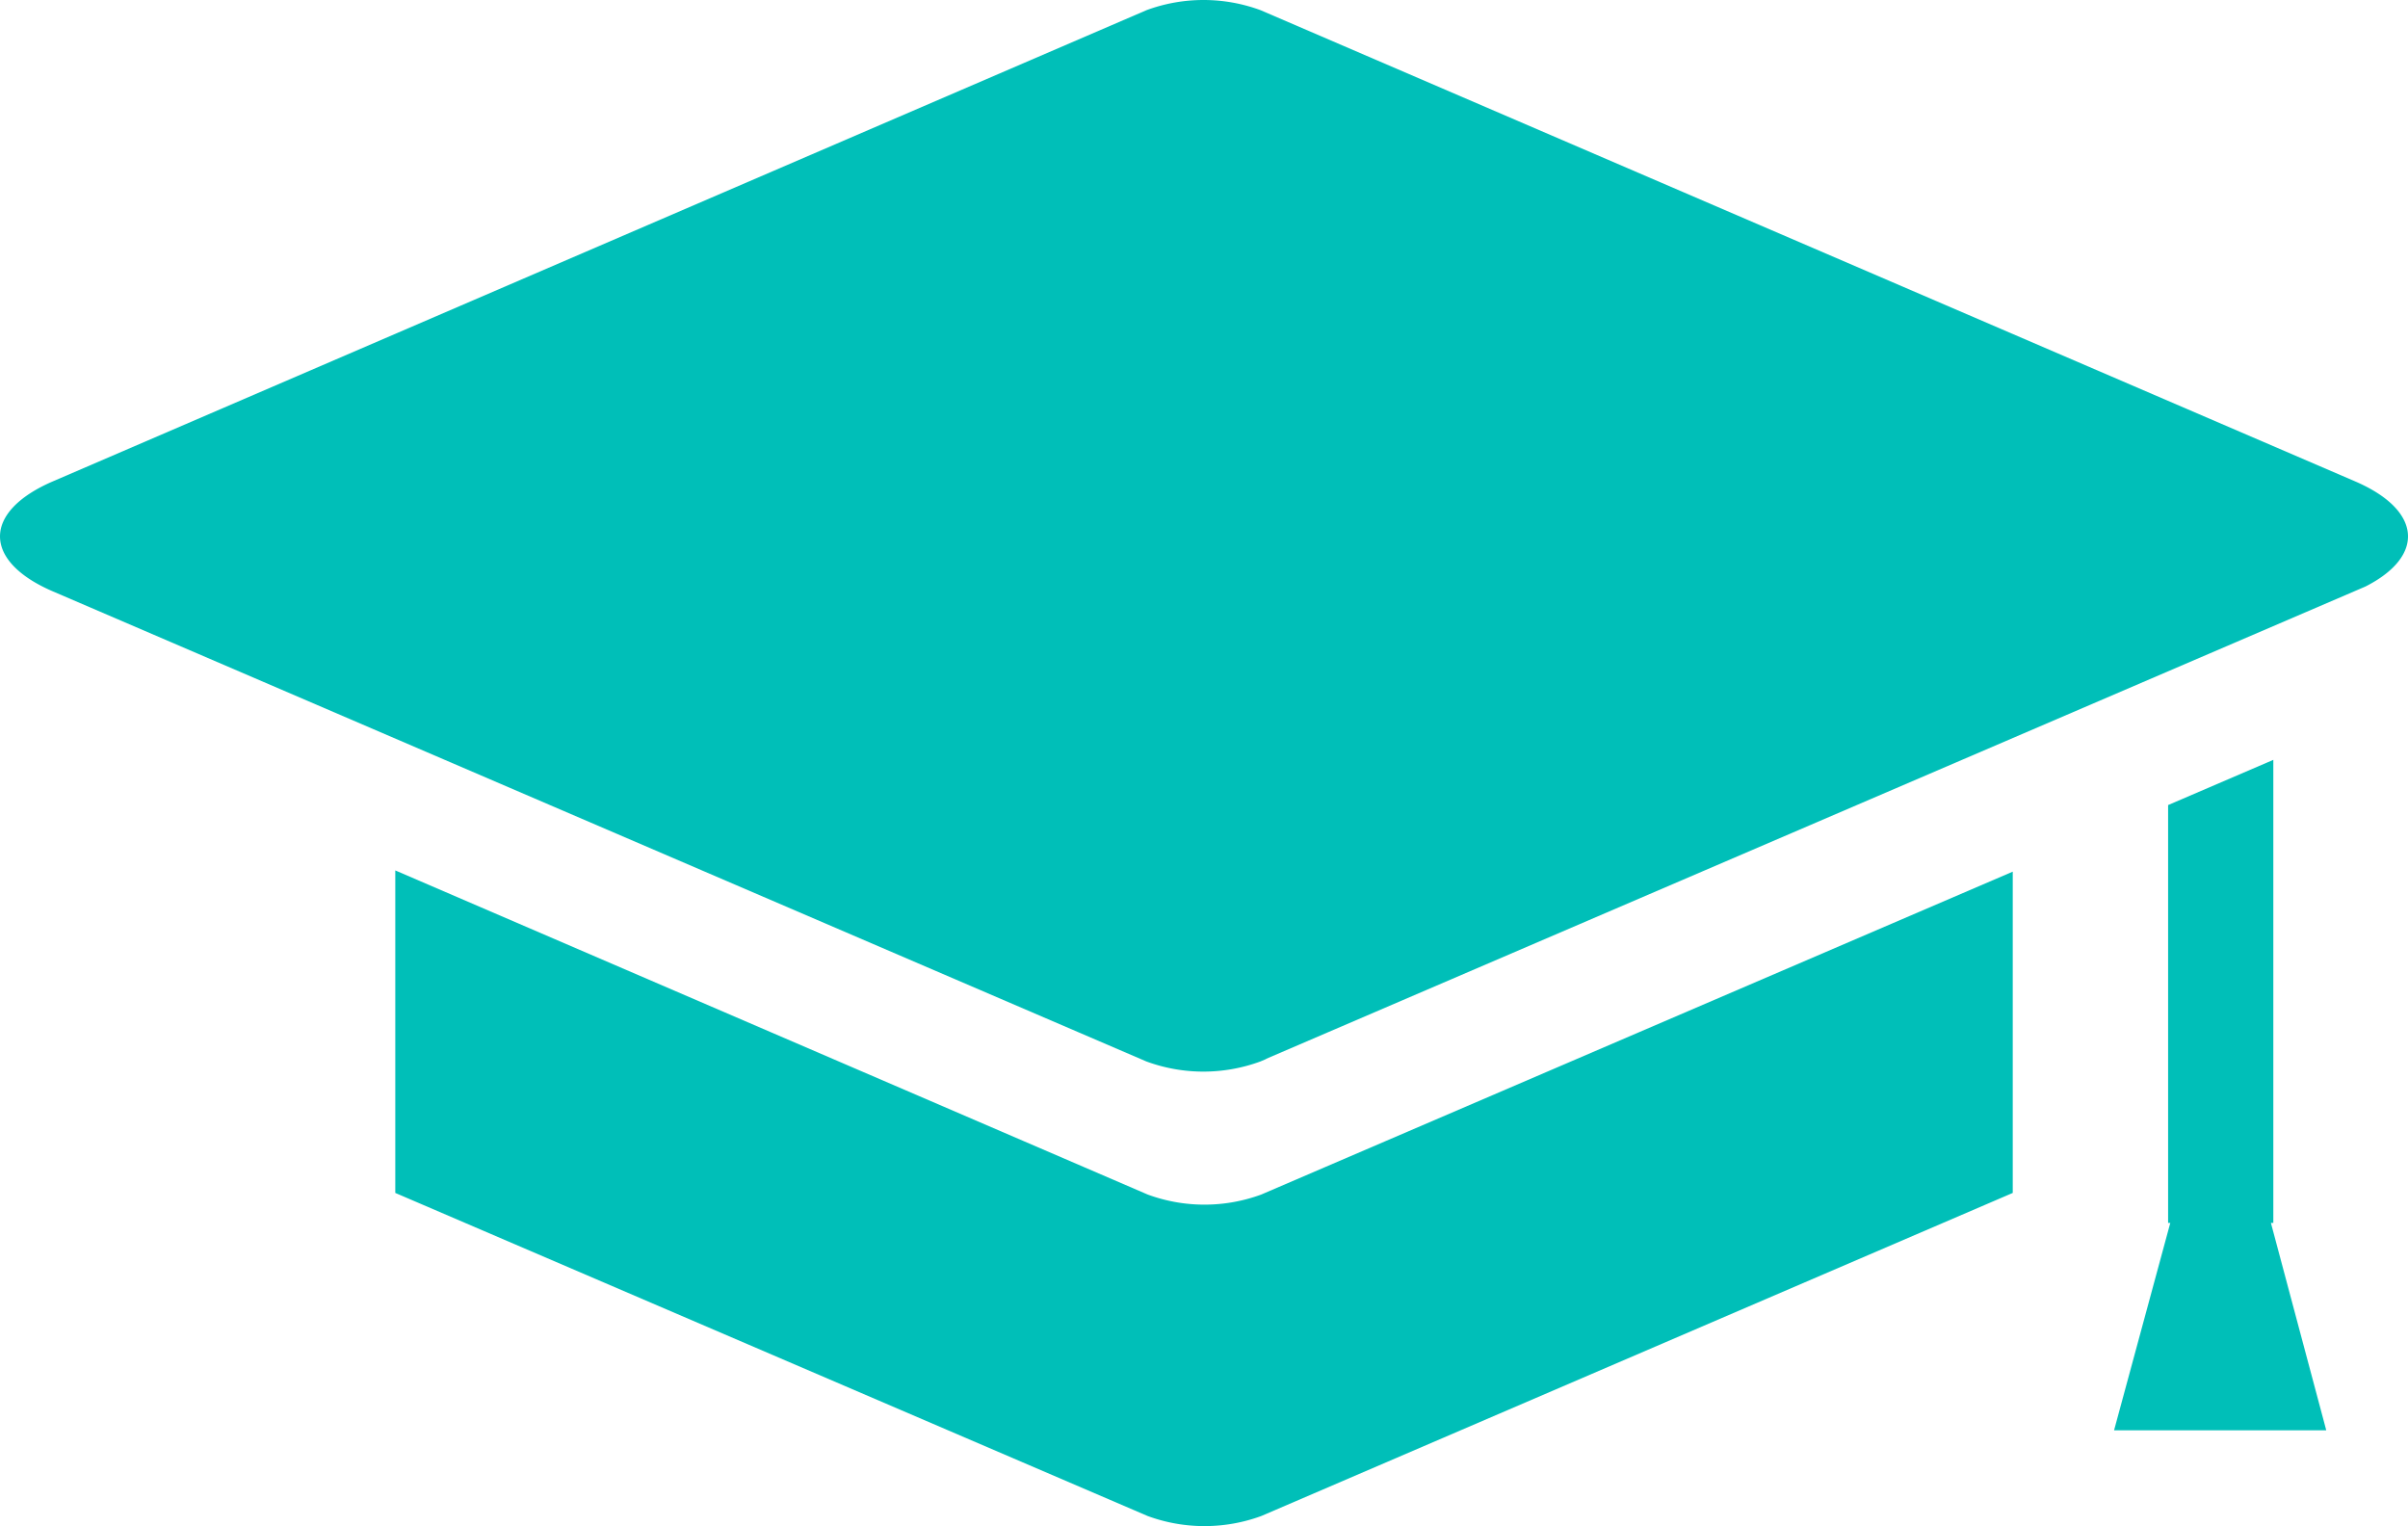
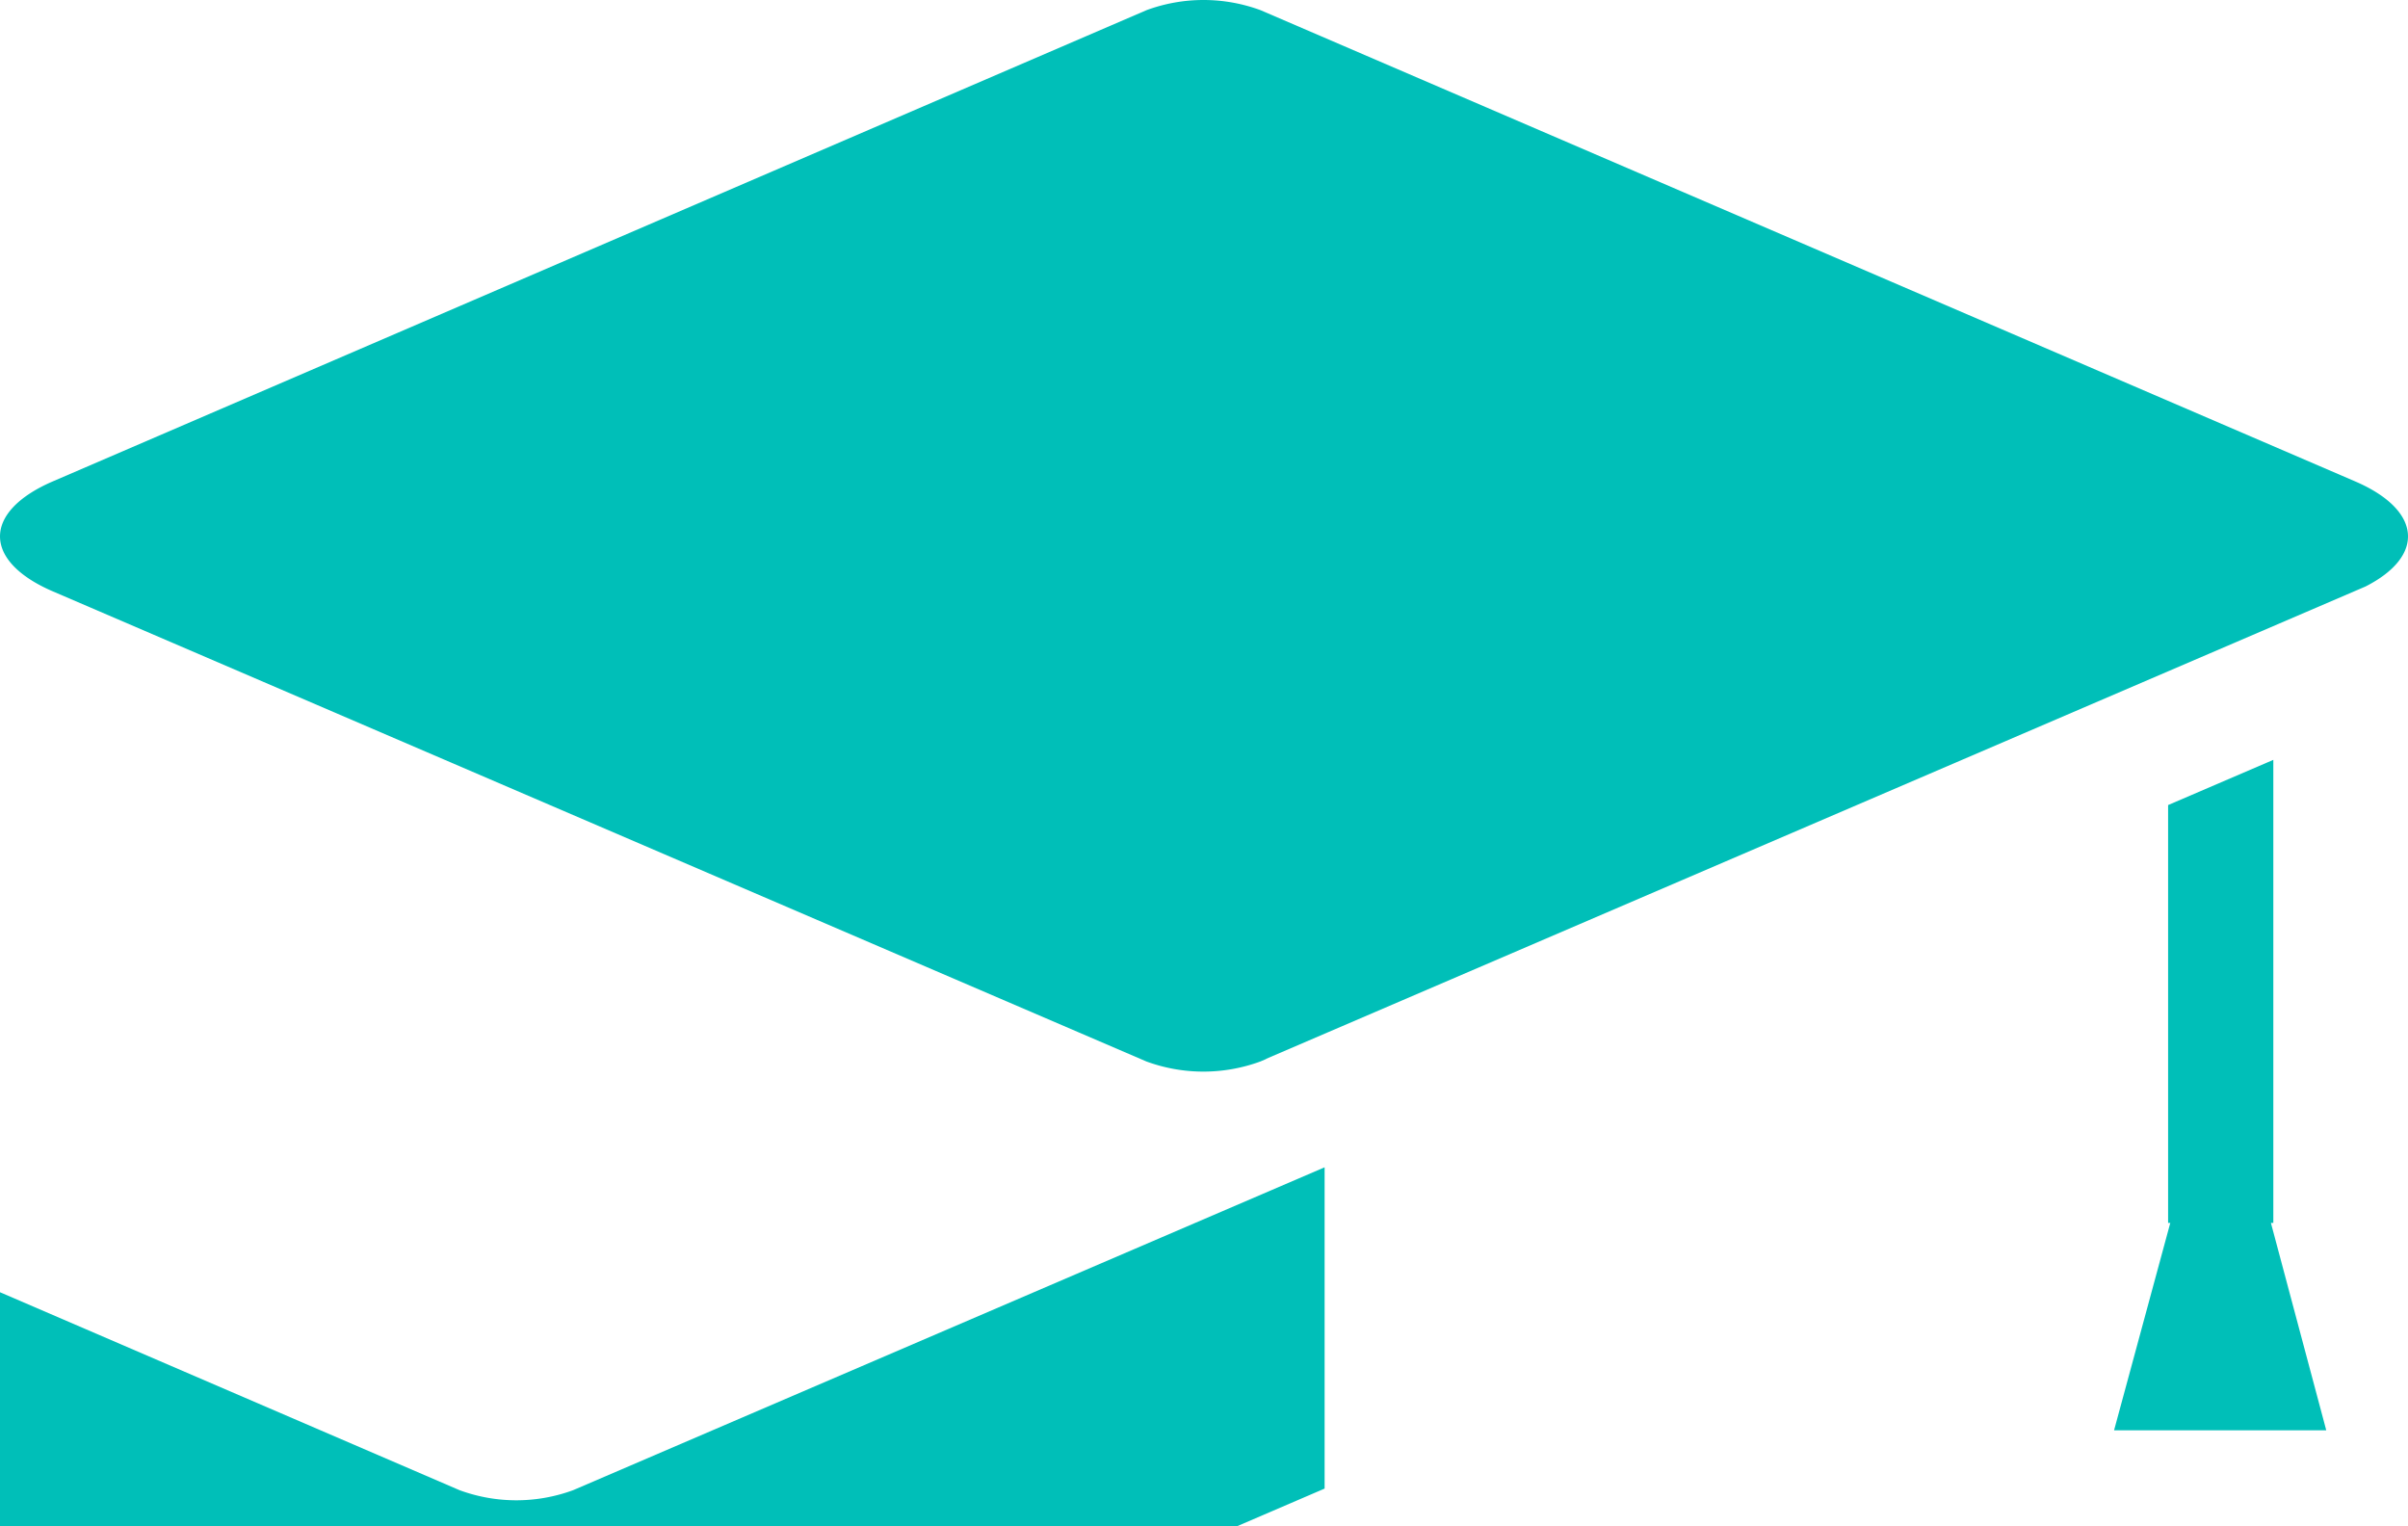
<svg xmlns="http://www.w3.org/2000/svg" width="78.115" height="49.5" viewBox="0 0 78.115 49.5">
-   <path id="noun-graduation-cap-1710594" d="M301.624,401.482h-.071V387.93l3.413-1.466v15.019h-.078l1.795,6.725H299.8Zm6.326-20.638-33.683,14.469-1.972.847,0,.006-.187.08a5.365,5.365,0,0,1-3.7,0L232.936,381c-2.285-.982-2.29-2.582,0-3.569l35.476-15.282a5.35,5.35,0,0,1,3.7,0l35.506,15.282c2.17.934,2.286,2.423.333,3.413ZM274.19,399.679l0,0,1.972-.847,20.351-8.742v10.42l-24.375,10.478a5.355,5.355,0,0,1-3.69,0l-24.405-10.478v-10.46l24.405,10.511a5.34,5.34,0,0,0,3.69,0Z" transform="translate(-231.22 -361.819)" fill="#00bfb8" fill-rule="evenodd" opacity="0.999" />
+   <path id="noun-graduation-cap-1710594" d="M301.624,401.482h-.071V387.93l3.413-1.466v15.019h-.078l1.795,6.725H299.8Zm6.326-20.638-33.683,14.469-1.972.847,0,.006-.187.08a5.365,5.365,0,0,1-3.7,0L232.936,381c-2.285-.982-2.29-2.582,0-3.569l35.476-15.282a5.35,5.35,0,0,1,3.7,0l35.506,15.282c2.17.934,2.286,2.423.333,3.413ZM274.19,399.679v10.42l-24.375,10.478a5.355,5.355,0,0,1-3.69,0l-24.405-10.478v-10.46l24.405,10.511a5.34,5.34,0,0,0,3.69,0Z" transform="translate(-231.22 -361.819)" fill="#00bfb8" fill-rule="evenodd" opacity="0.999" />
</svg>